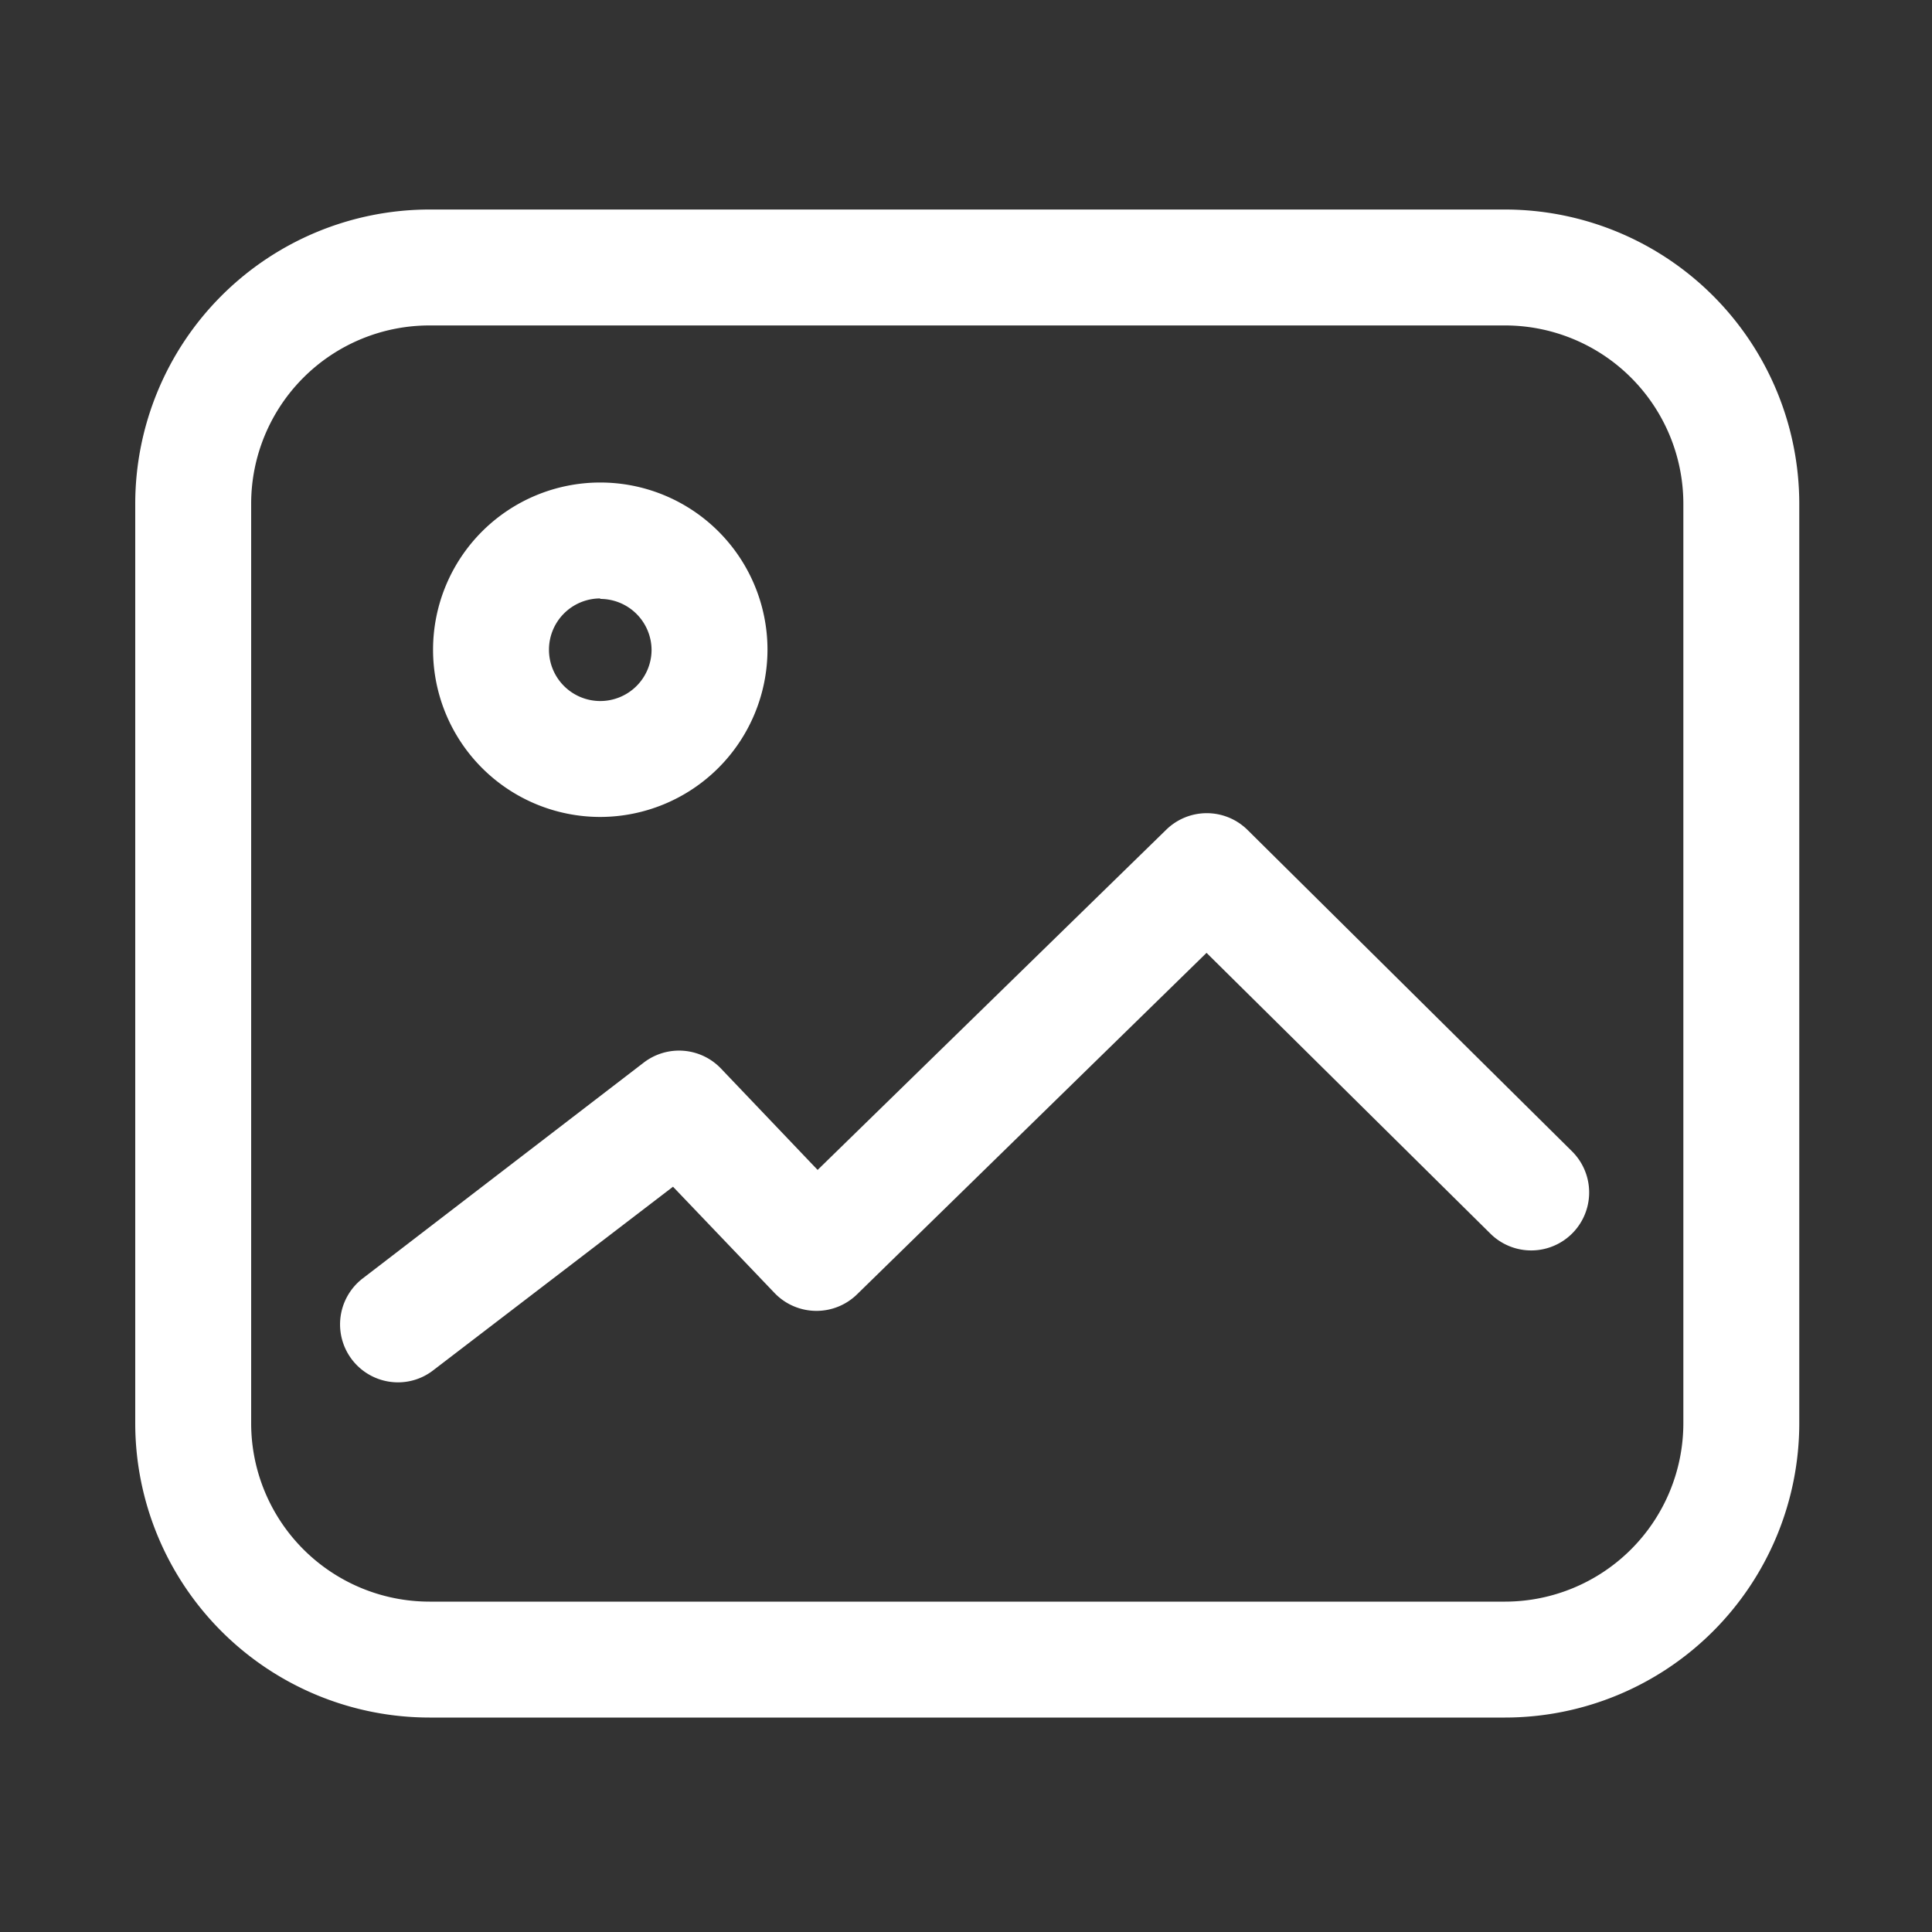
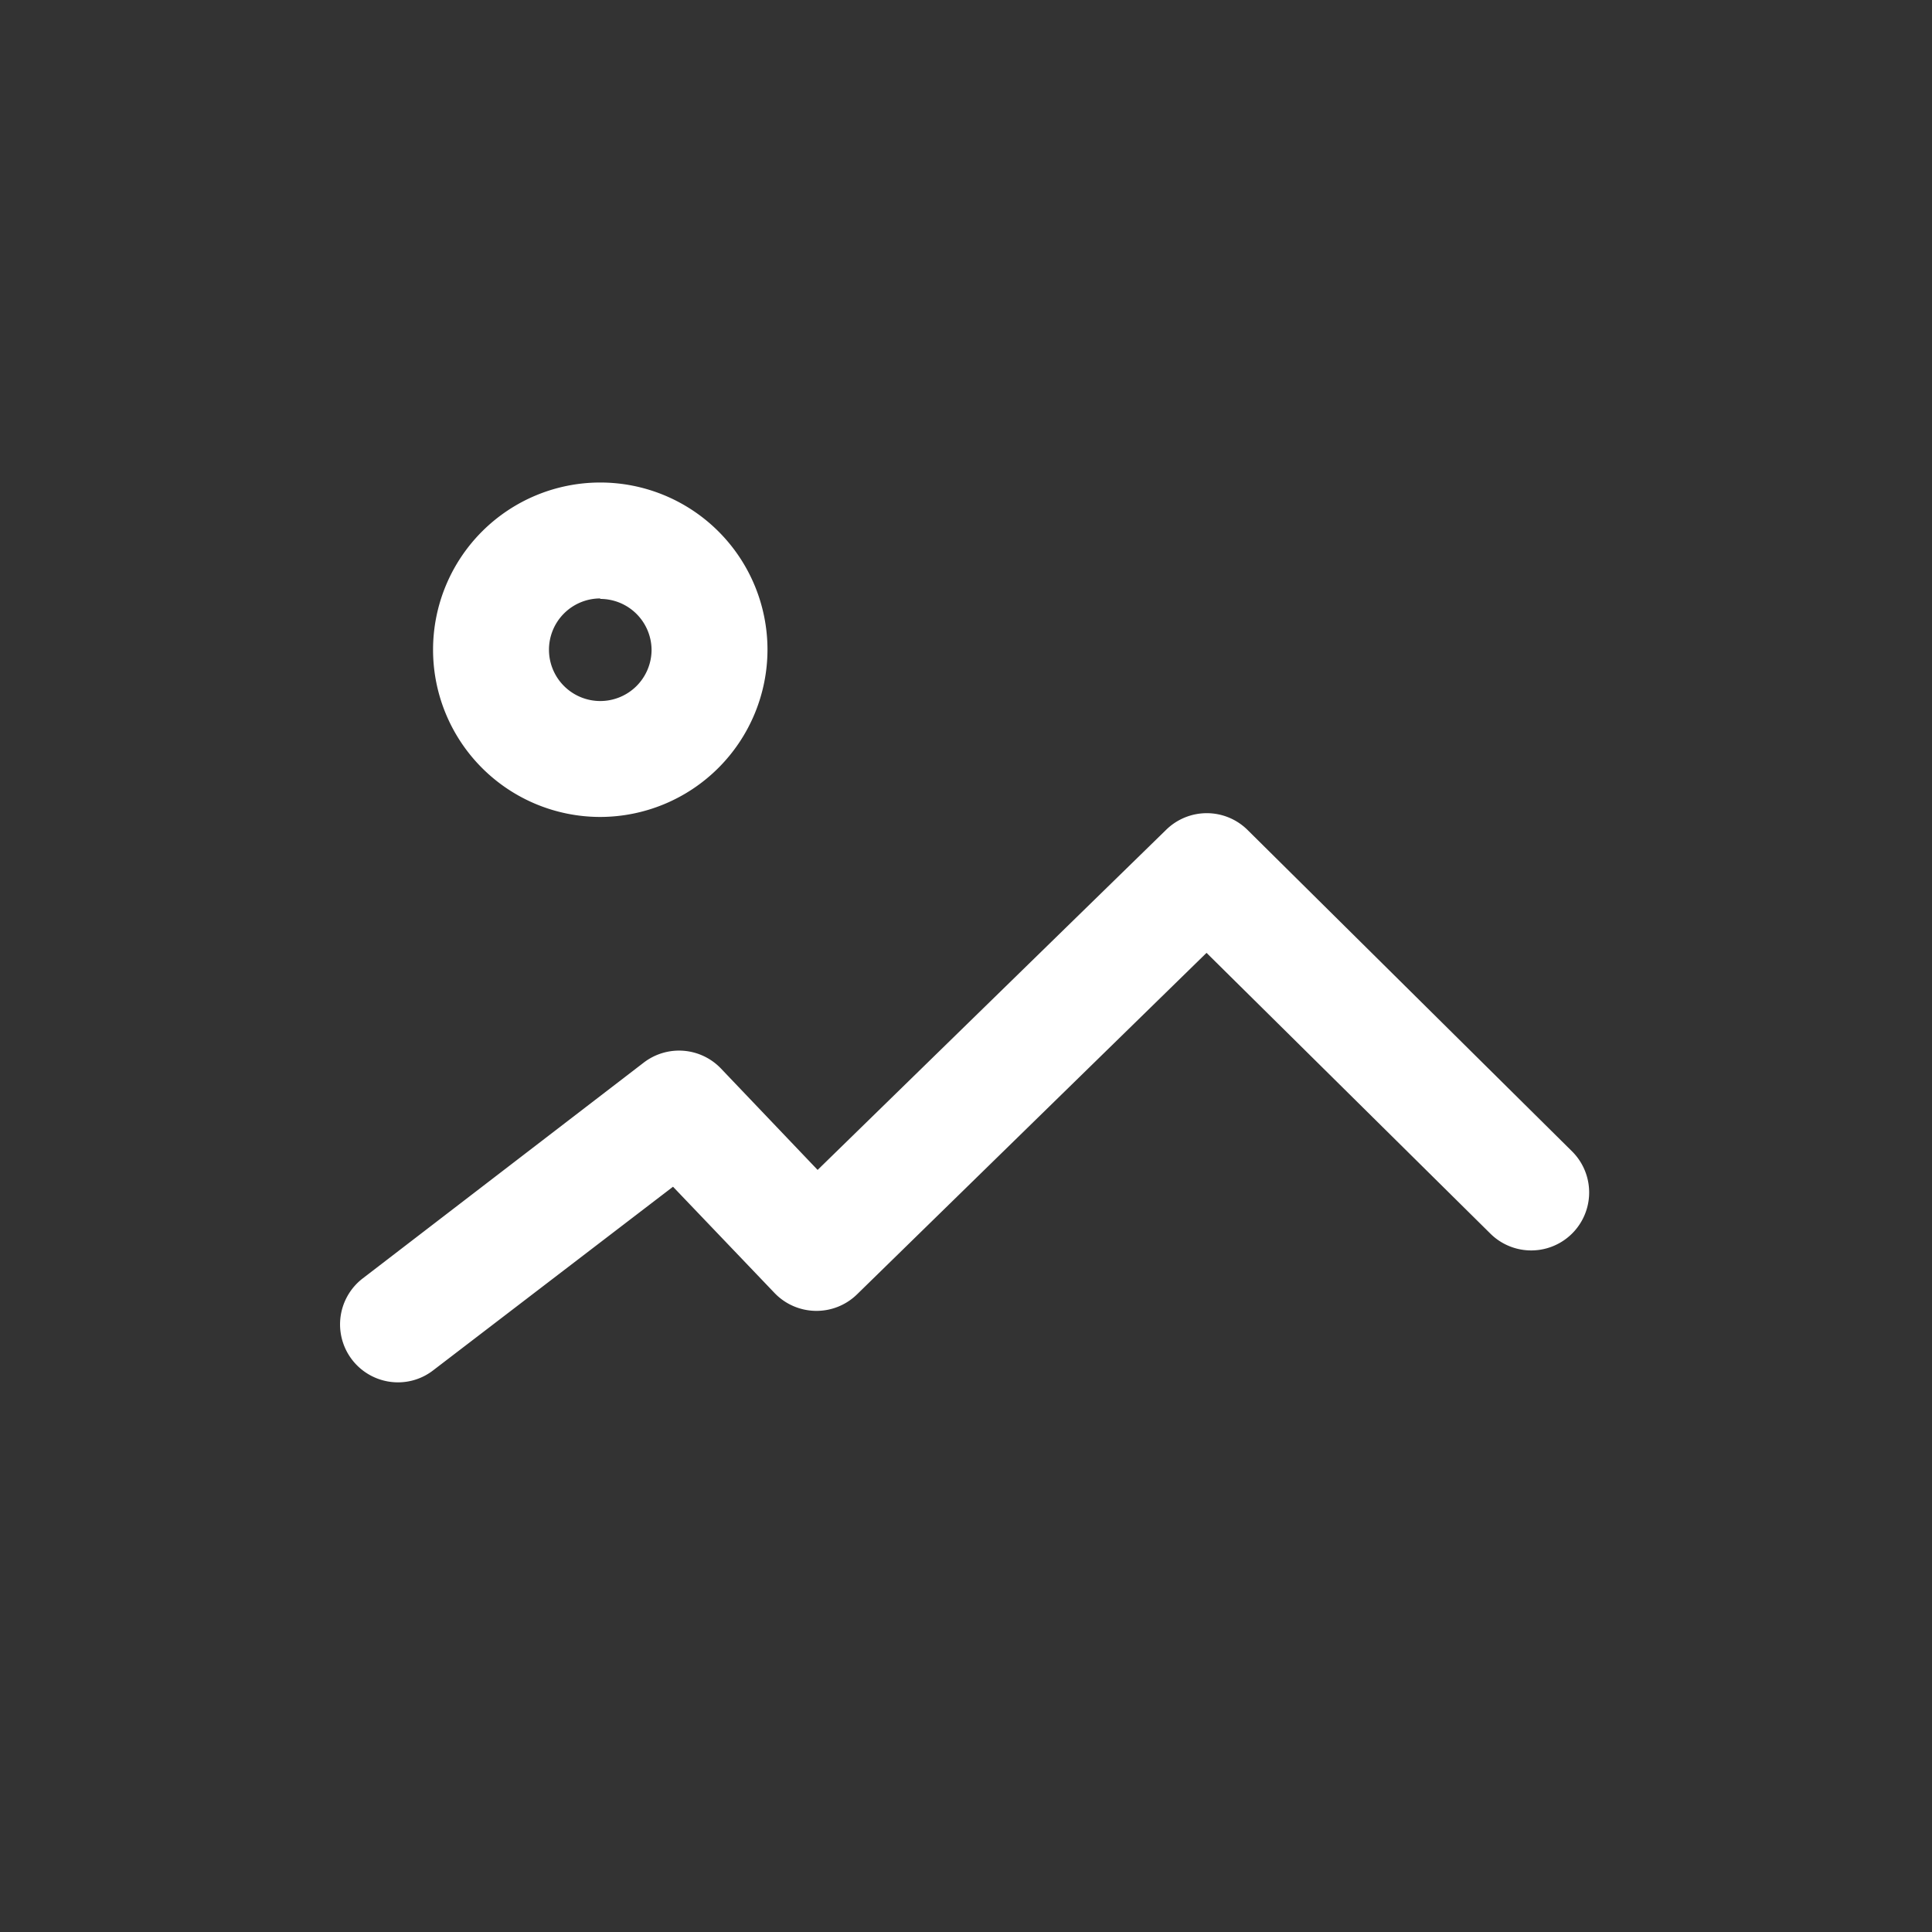
<svg xmlns="http://www.w3.org/2000/svg" t="1765190906599" class="icon" viewBox="0 0 1024 1024" version="1.1" p-id="11017" width="200" height="200">
  <rect x="0" y="0" width="1024" height="1024" fill="#333333" stroke="none" />
-   <path d="M797.747 910.336H227.635A156.058 156.058 0 0 1 71.68 754.432V266.906a156.058 156.058 0 0 1 155.955-155.853h570.112a156.058 156.058 0 0 1 155.904 155.853v487.526a156.058 156.058 0 0 1-155.904 155.904zM227.635 172.493A94.515 94.515 0 0 0 133.12 266.906v487.526a94.566 94.566 0 0 0 94.515 94.464h570.112a94.618 94.618 0 0 0 94.464-94.464V266.906a94.566 94.566 0 0 0-94.464-94.413z" fill="#ffffff" p-id="11018" />
  <path d="M318.157 432.998a88.627 88.627 0 1 1 88.627-88.627 88.781 88.781 0 0 1-88.627 88.627z m0-115.814a27.187 27.187 0 1 0 27.187 27.187A27.187 27.187 0 0 0 318.157 317.44zM210.944 732.672a30.72 30.72 0 0 1-18.688-55.091L341.197 563.2a30.72 30.72 0 0 1 40.96 3.174l51.2 53.709 184.73-180.275a30.72 30.72 0 0 1 43.059 0l172.134 170.496a30.72 30.72 0 0 1-43.213 43.674L639.488 505.037 454.195 686.08a30.72 30.72 0 0 1-22.016 8.704 30.72 30.72 0 0 1-21.658-9.472l-53.811-56.32-127.078 97.28a30.413 30.413 0 0 1-18.688 6.4z" fill="#ffffff" p-id="11019" />
</svg>